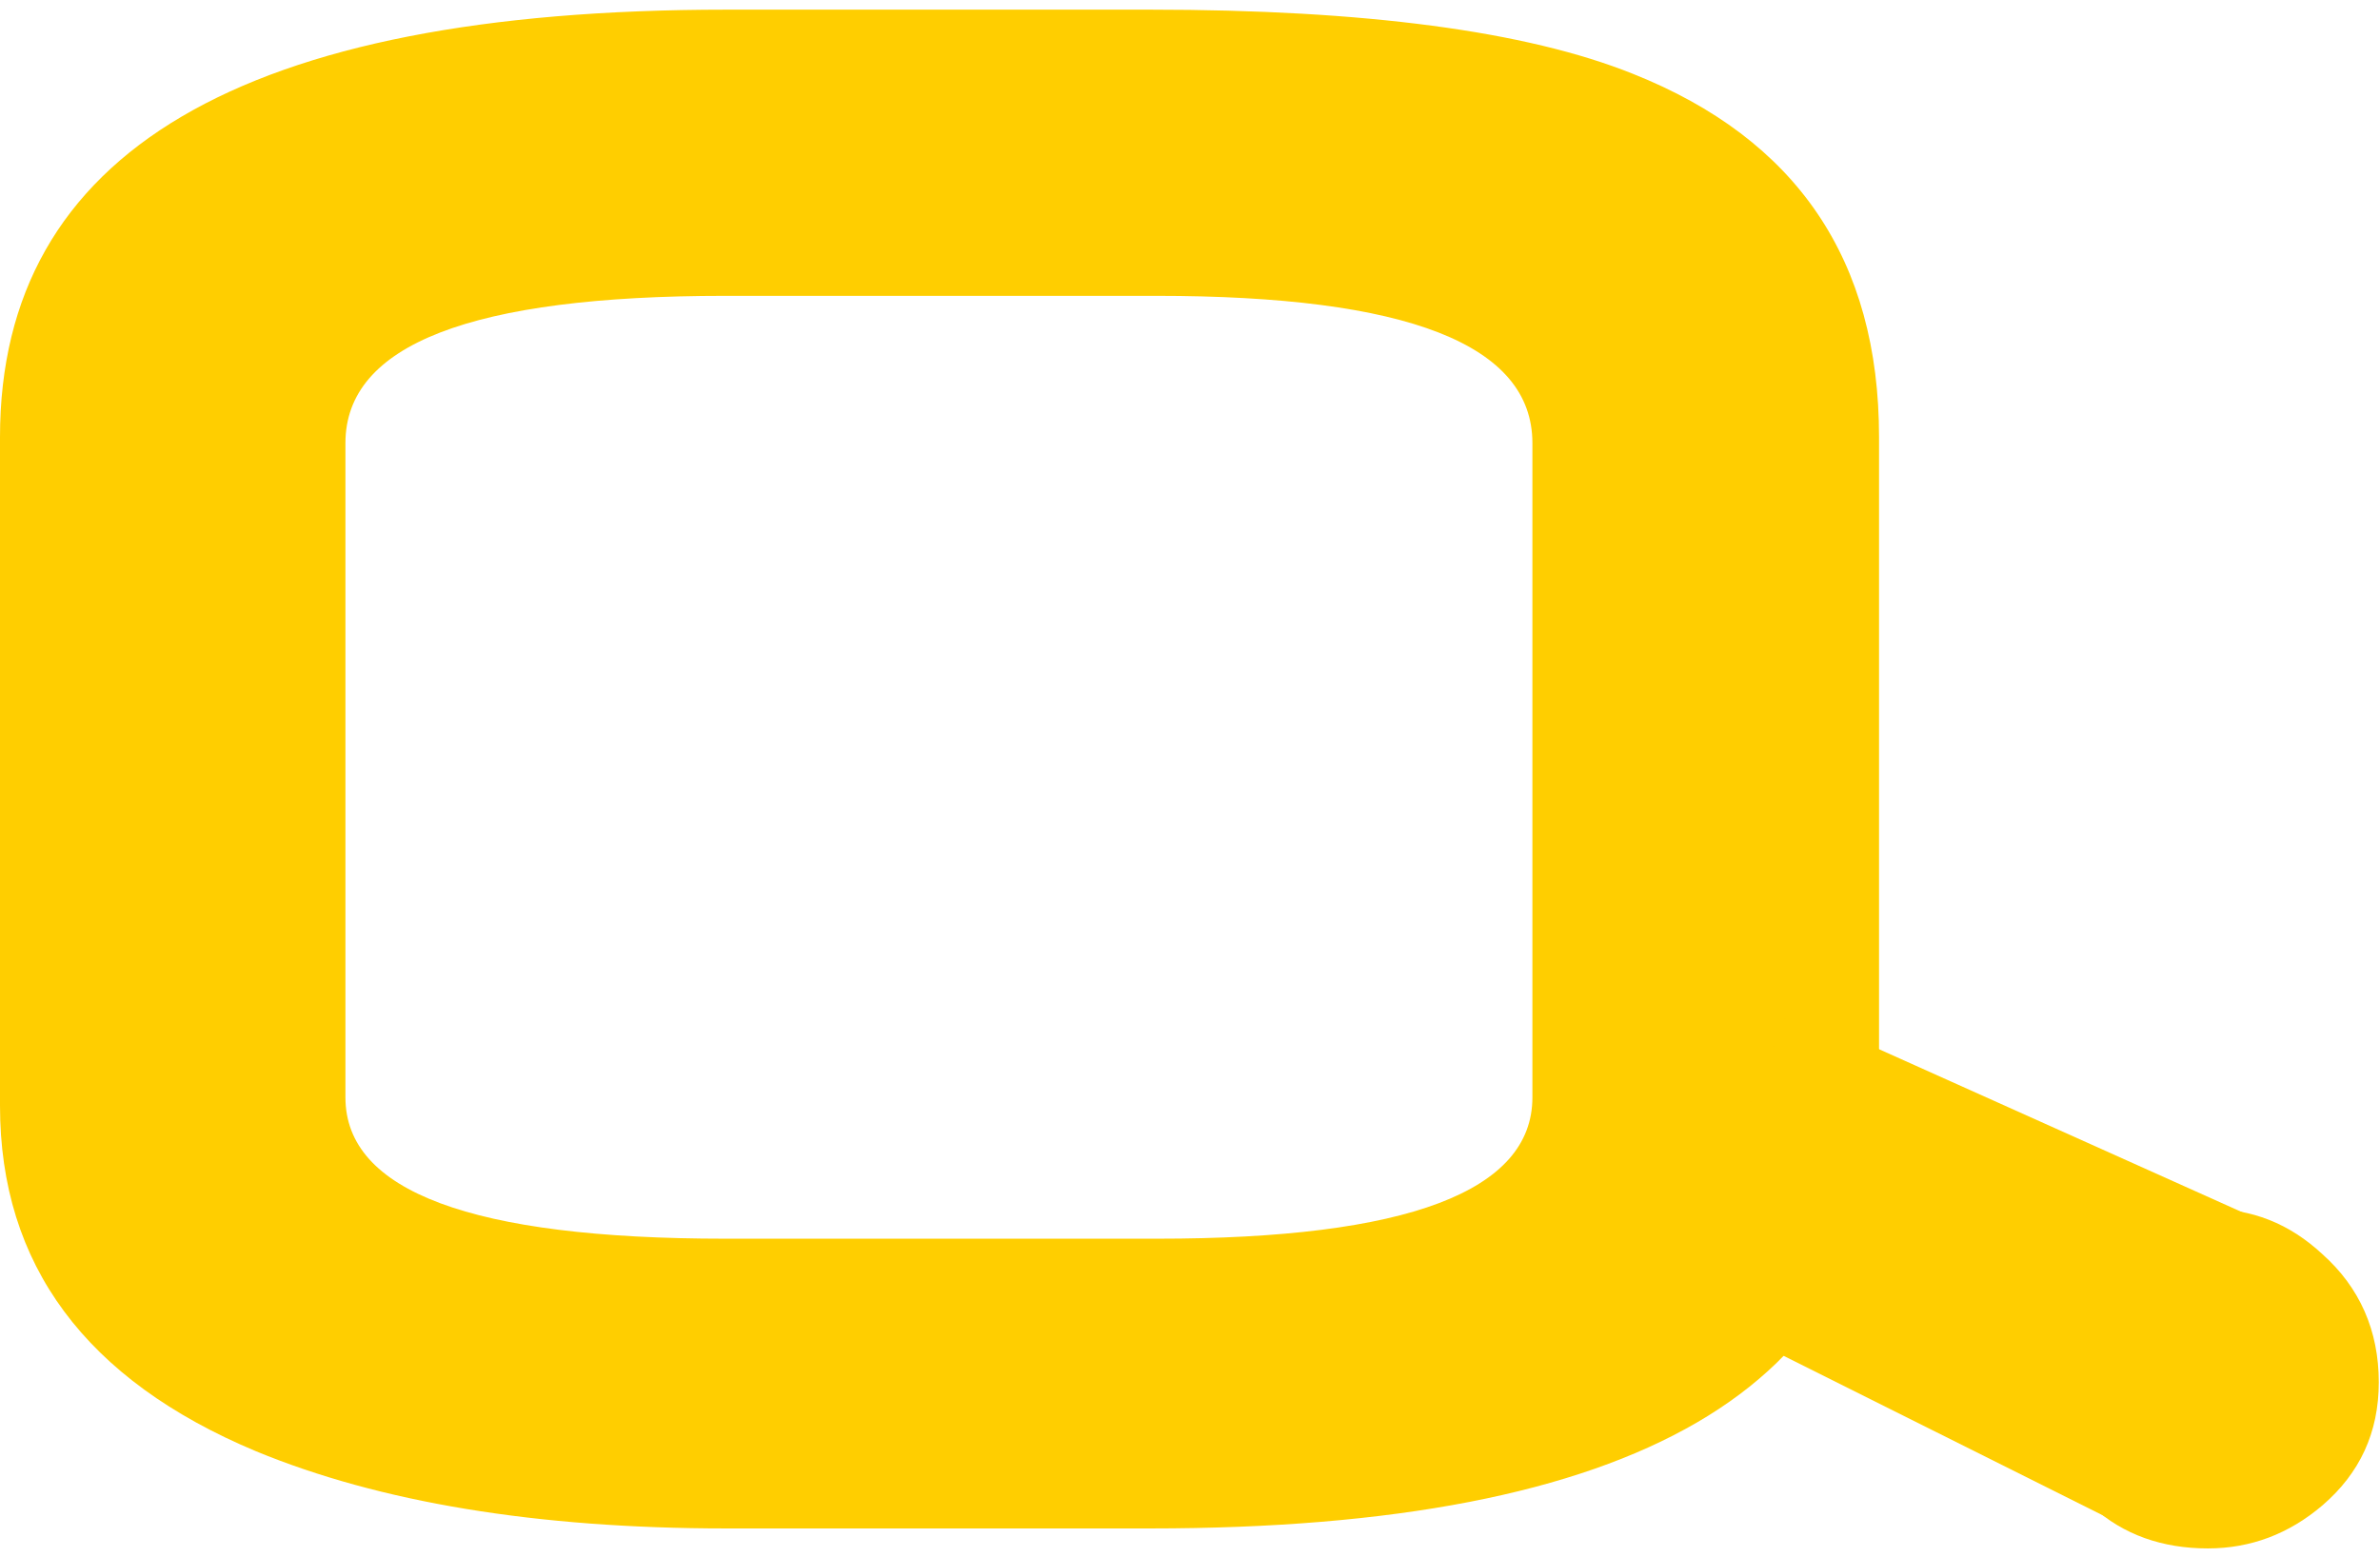
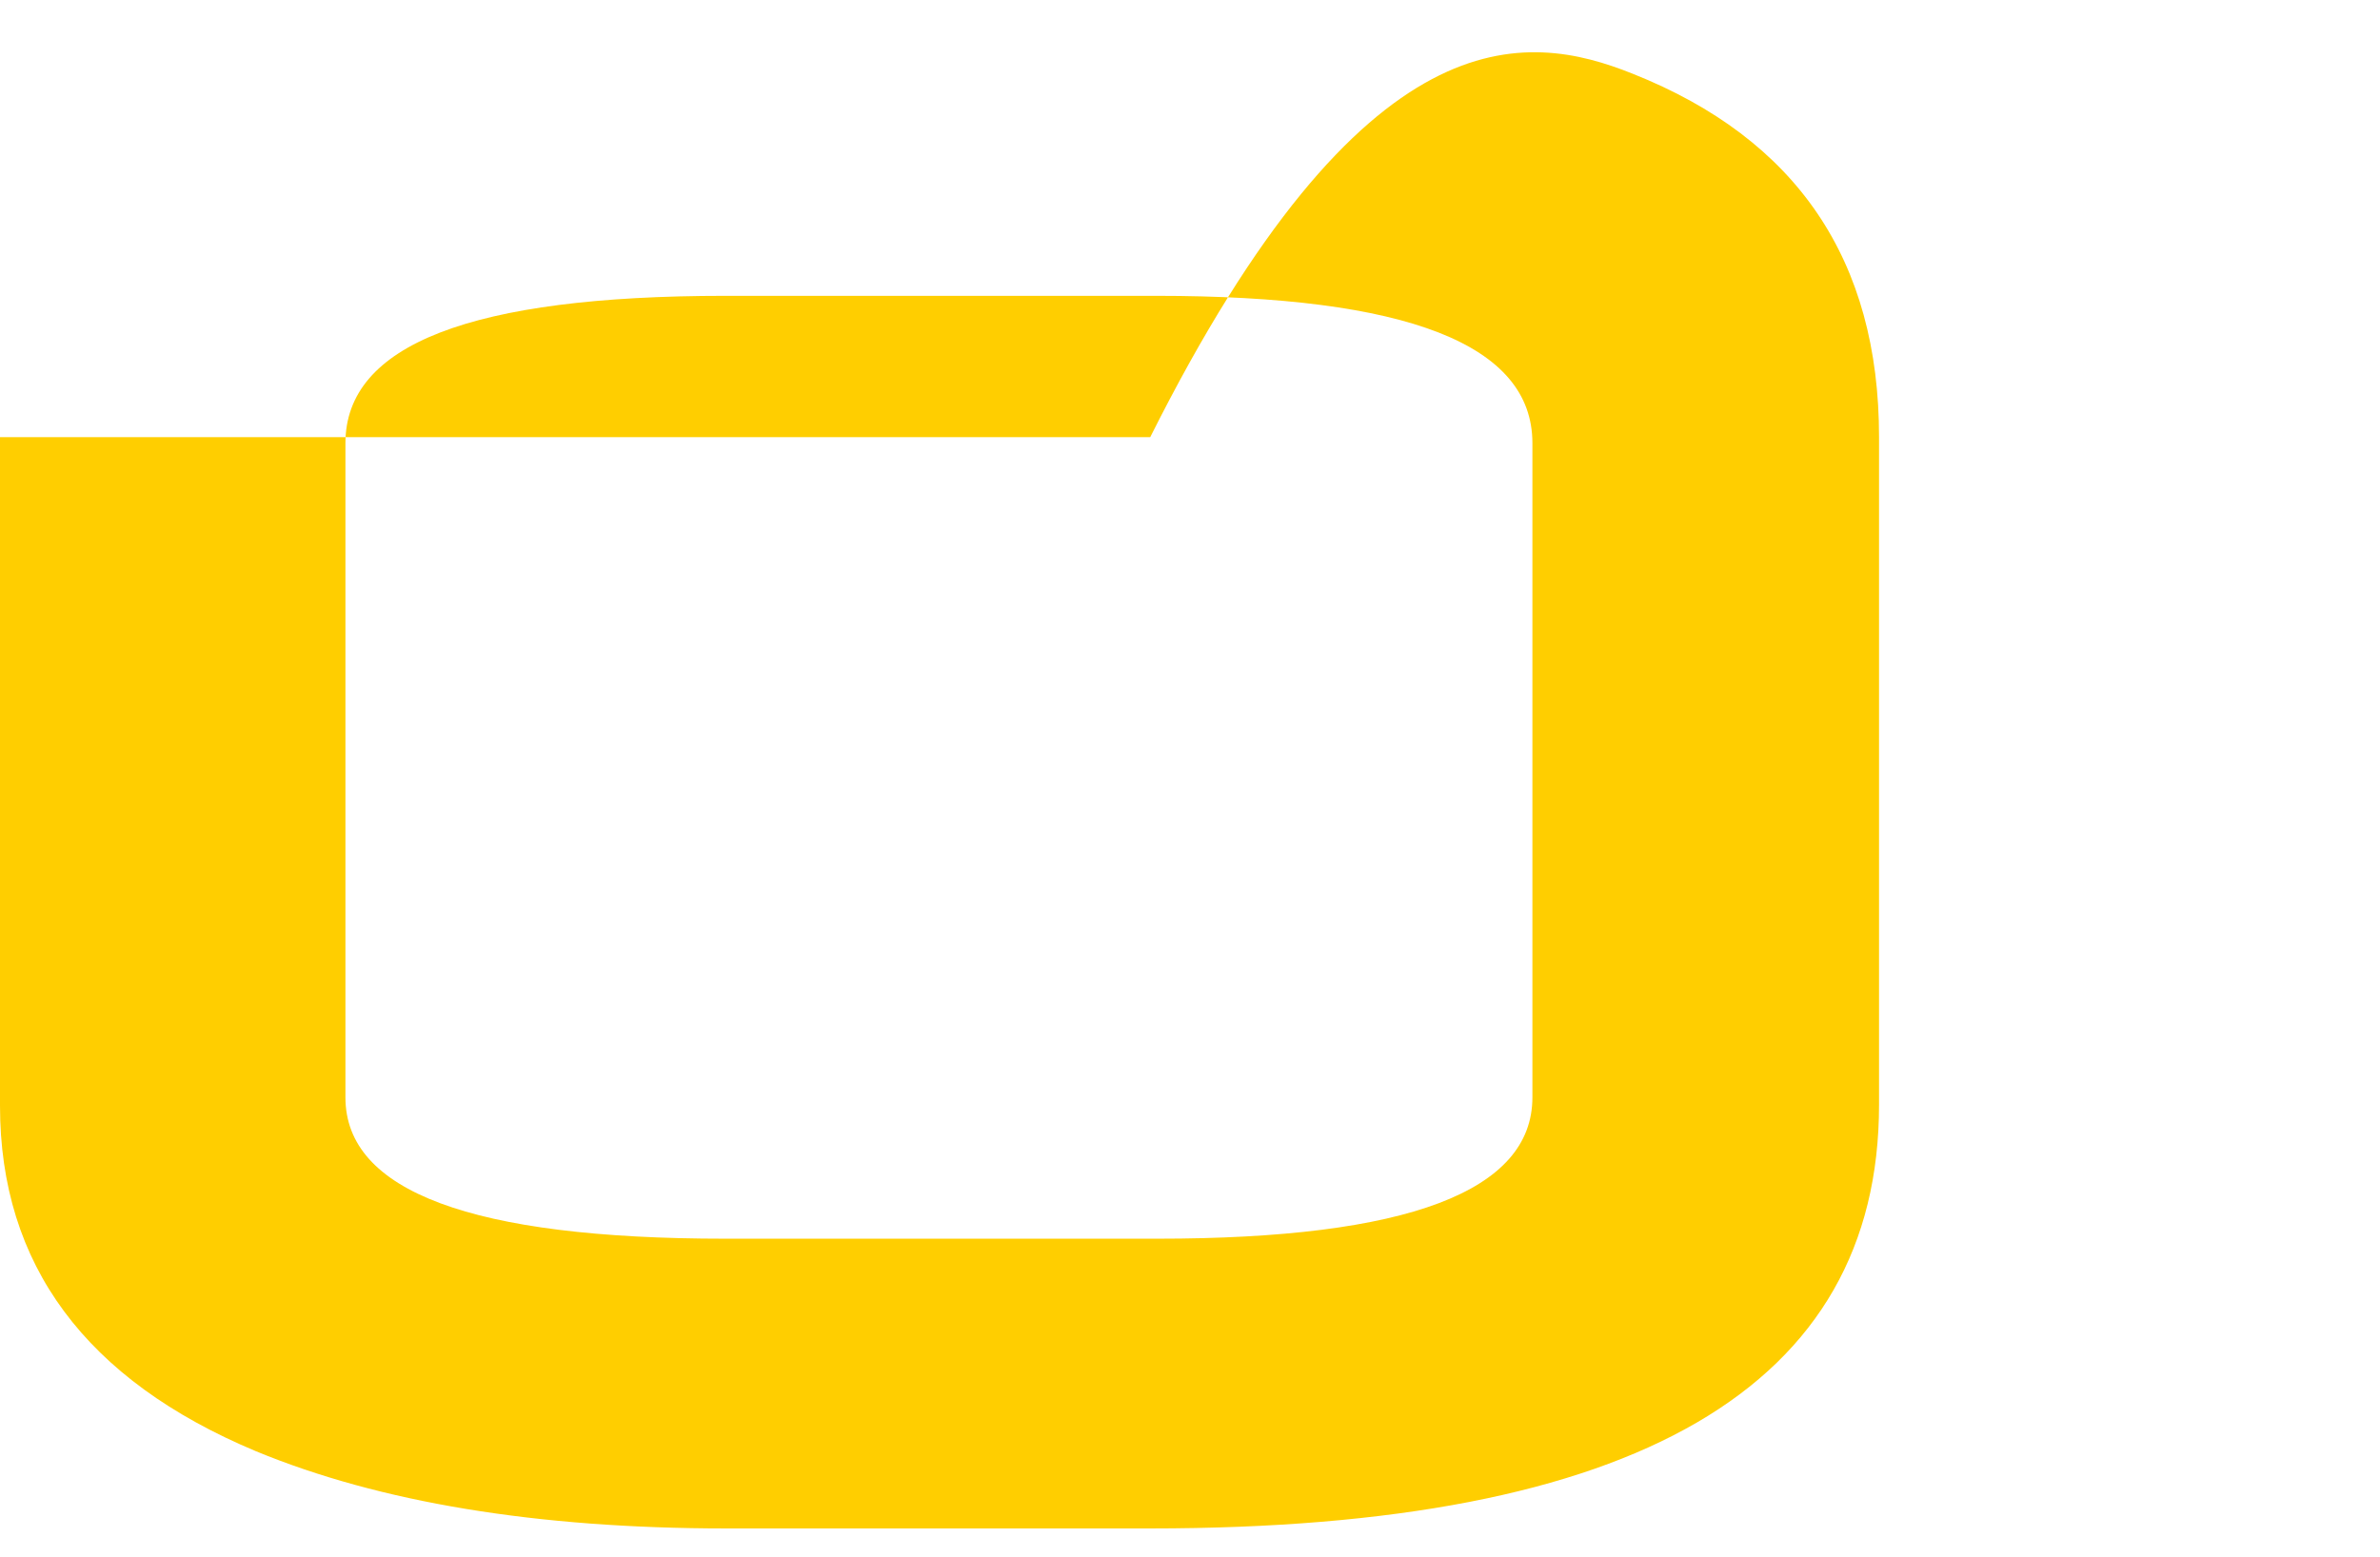
<svg xmlns="http://www.w3.org/2000/svg" width="136" height="89" viewBox="0 0 136 89" fill="none">
-   <path d="M107.374 63.134C107.374 79.288 93.515 87.366 65.727 87.366H41.508C30.658 87.366 21.699 85.872 14.629 82.954C4.9 78.881 0 72.297 0 63.202V24.988C0 8.697 13.859 0.552 41.508 0.552H65.727C77.976 0.552 87.216 1.774 93.305 4.218C102.685 7.951 107.374 14.874 107.374 24.988V63.066V63.134ZM87.566 62.794V25.327C87.566 19.693 80.426 16.91 66.077 16.91H41.438C26.949 16.91 19.739 19.693 19.739 25.327V62.727C19.739 68.089 26.949 70.804 41.438 70.804H66.147C80.426 70.804 87.566 68.089 87.566 62.727V62.794Z" fill="#FFCE00" />
-   <path d="M135.93 79.009C135.93 81.894 134.839 84.216 132.713 86.045C130.817 87.663 128.634 88.508 126.164 88.508C123.578 88.508 121.338 87.734 119.557 86.115C117.546 84.356 116.512 81.894 116.512 78.798C116.512 75.703 117.488 73.31 119.499 71.551C121.338 69.933 123.521 69.089 126.106 69.089C128.692 69.089 130.817 69.933 132.713 71.692C134.839 73.592 135.93 76.054 135.93 79.009Z" fill="#FFCE00" />
-   <path d="M122.796 87.936L95.381 74.229L102.235 57.666L130.22 70.231L122.796 87.936Z" fill="#FFCE00" />
+   <path d="M107.374 63.134C107.374 79.288 93.515 87.366 65.727 87.366H41.508C30.658 87.366 21.699 85.872 14.629 82.954C4.9 78.881 0 72.297 0 63.202V24.988H65.727C77.976 0.552 87.216 1.774 93.305 4.218C102.685 7.951 107.374 14.874 107.374 24.988V63.066V63.134ZM87.566 62.794V25.327C87.566 19.693 80.426 16.91 66.077 16.91H41.438C26.949 16.91 19.739 19.693 19.739 25.327V62.727C19.739 68.089 26.949 70.804 41.438 70.804H66.147C80.426 70.804 87.566 68.089 87.566 62.727V62.794Z" fill="#FFCE00" />
</svg>